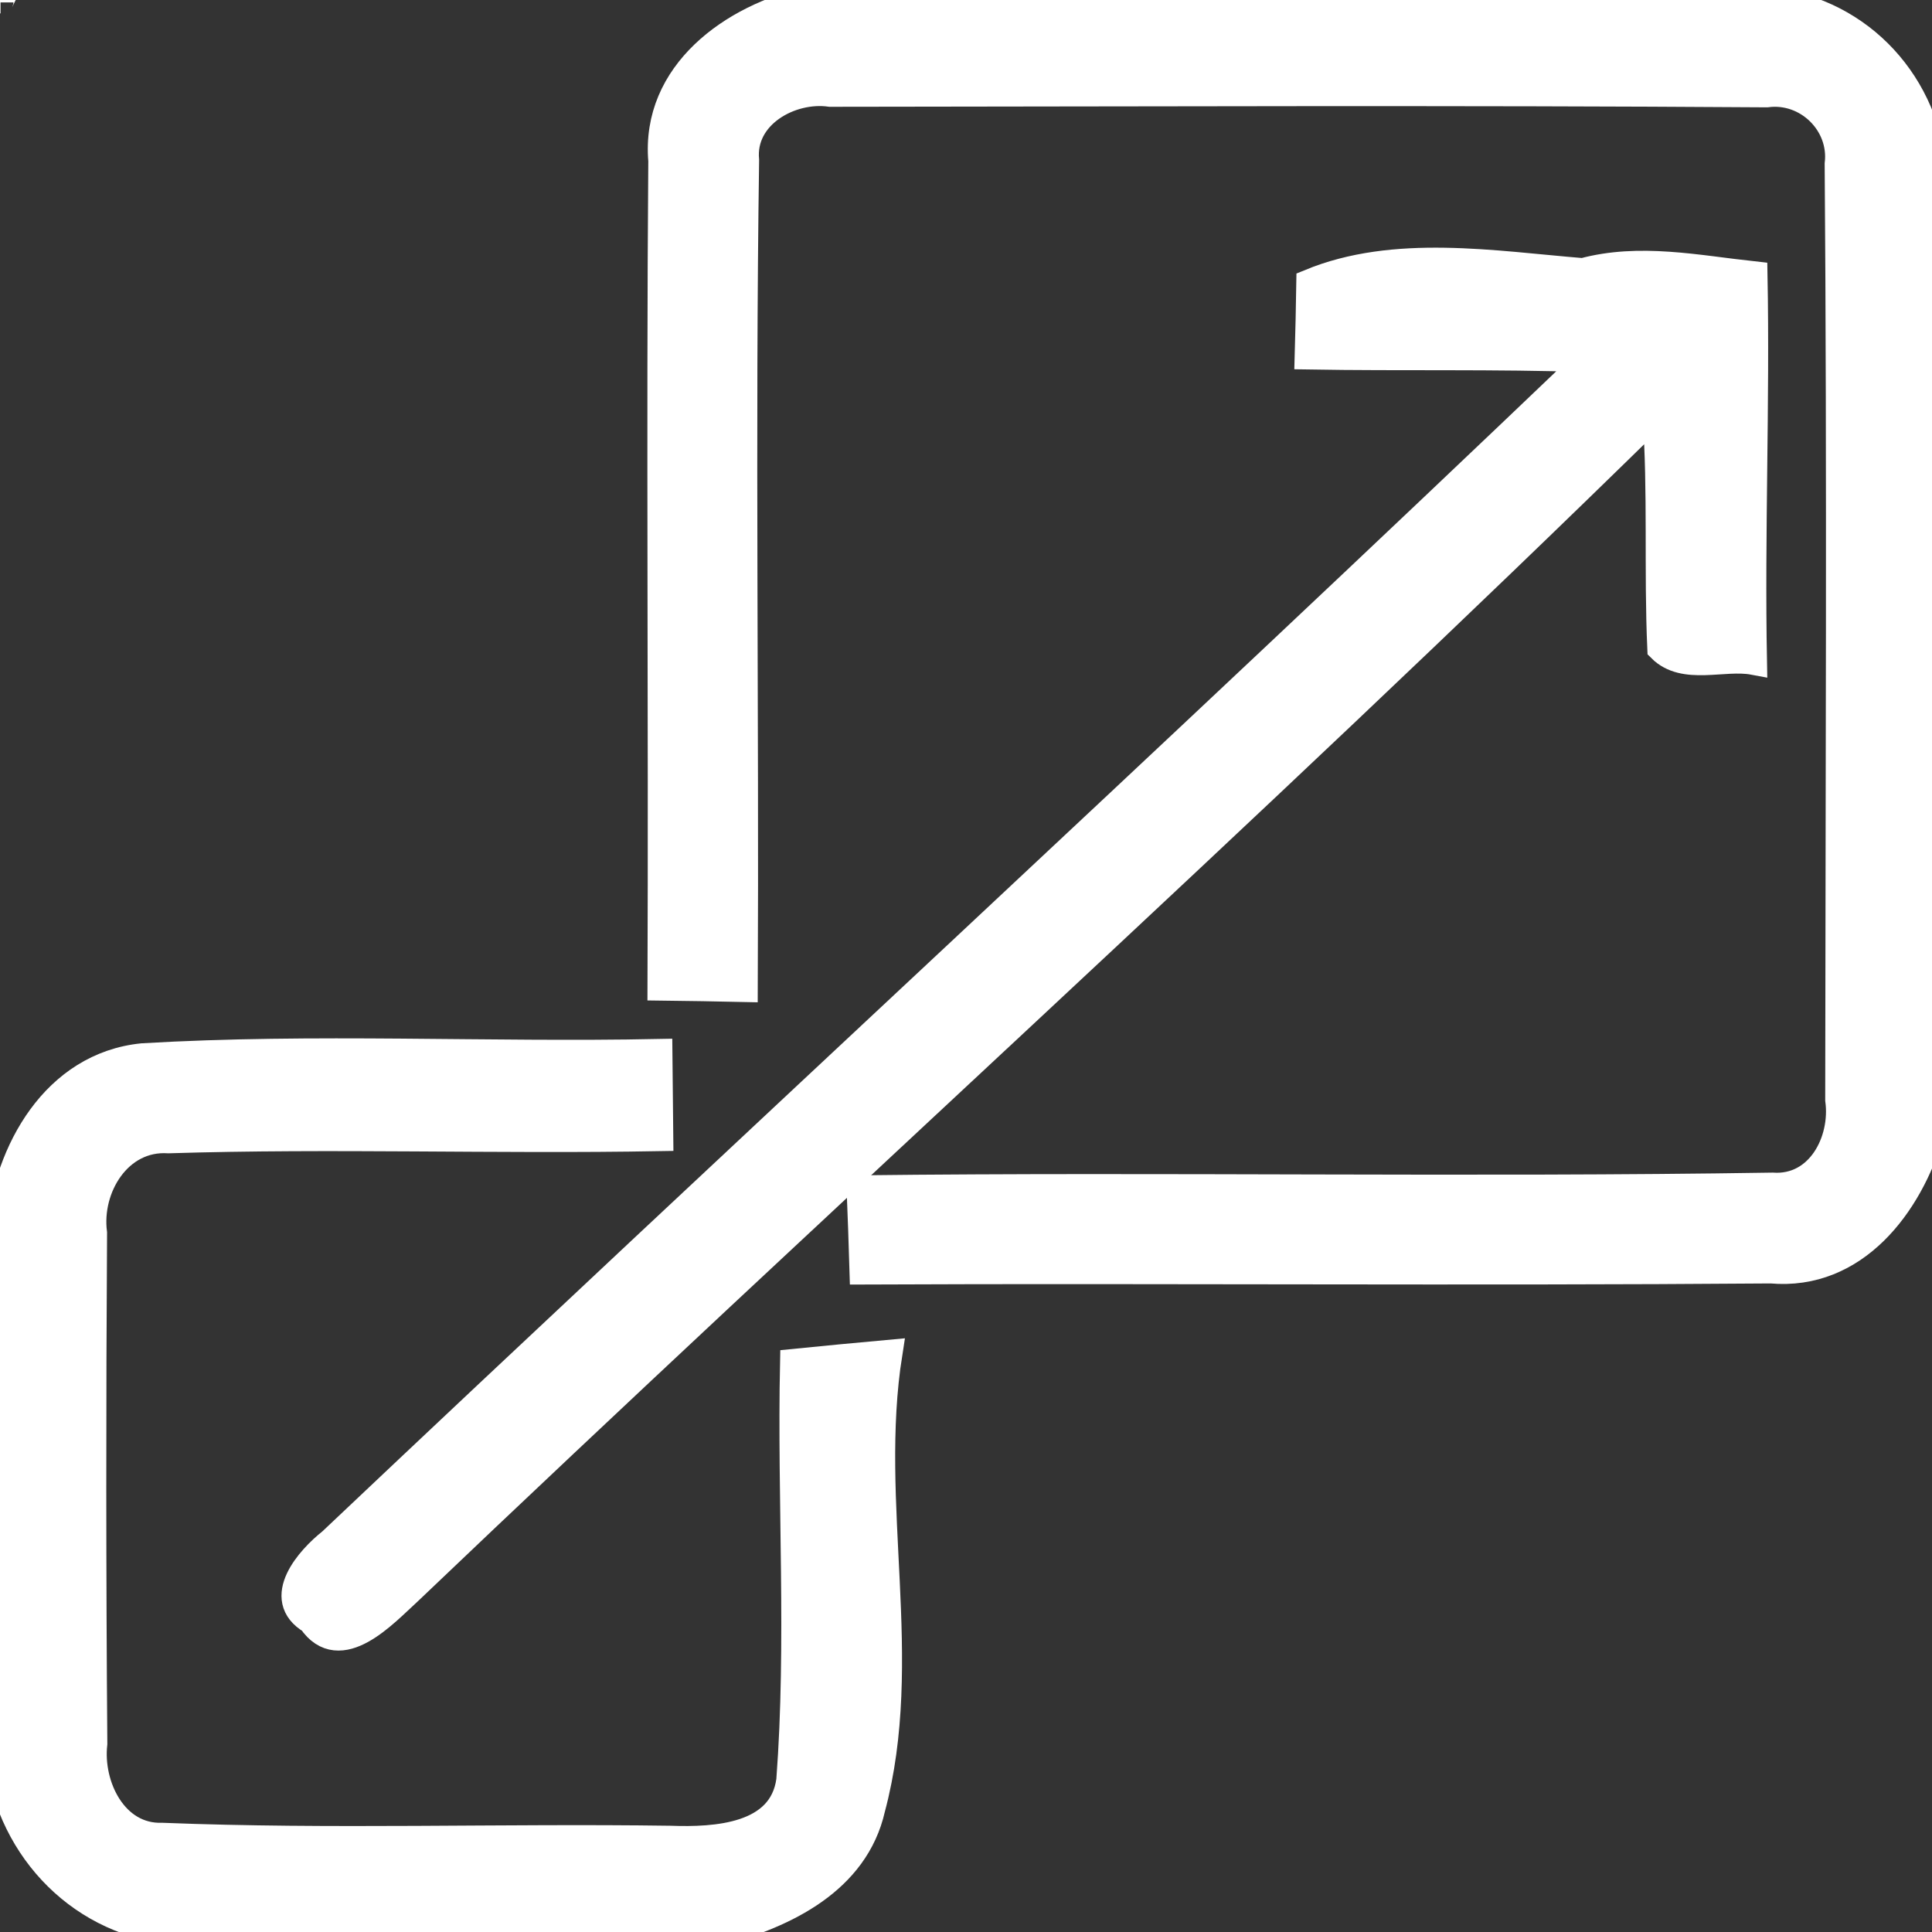
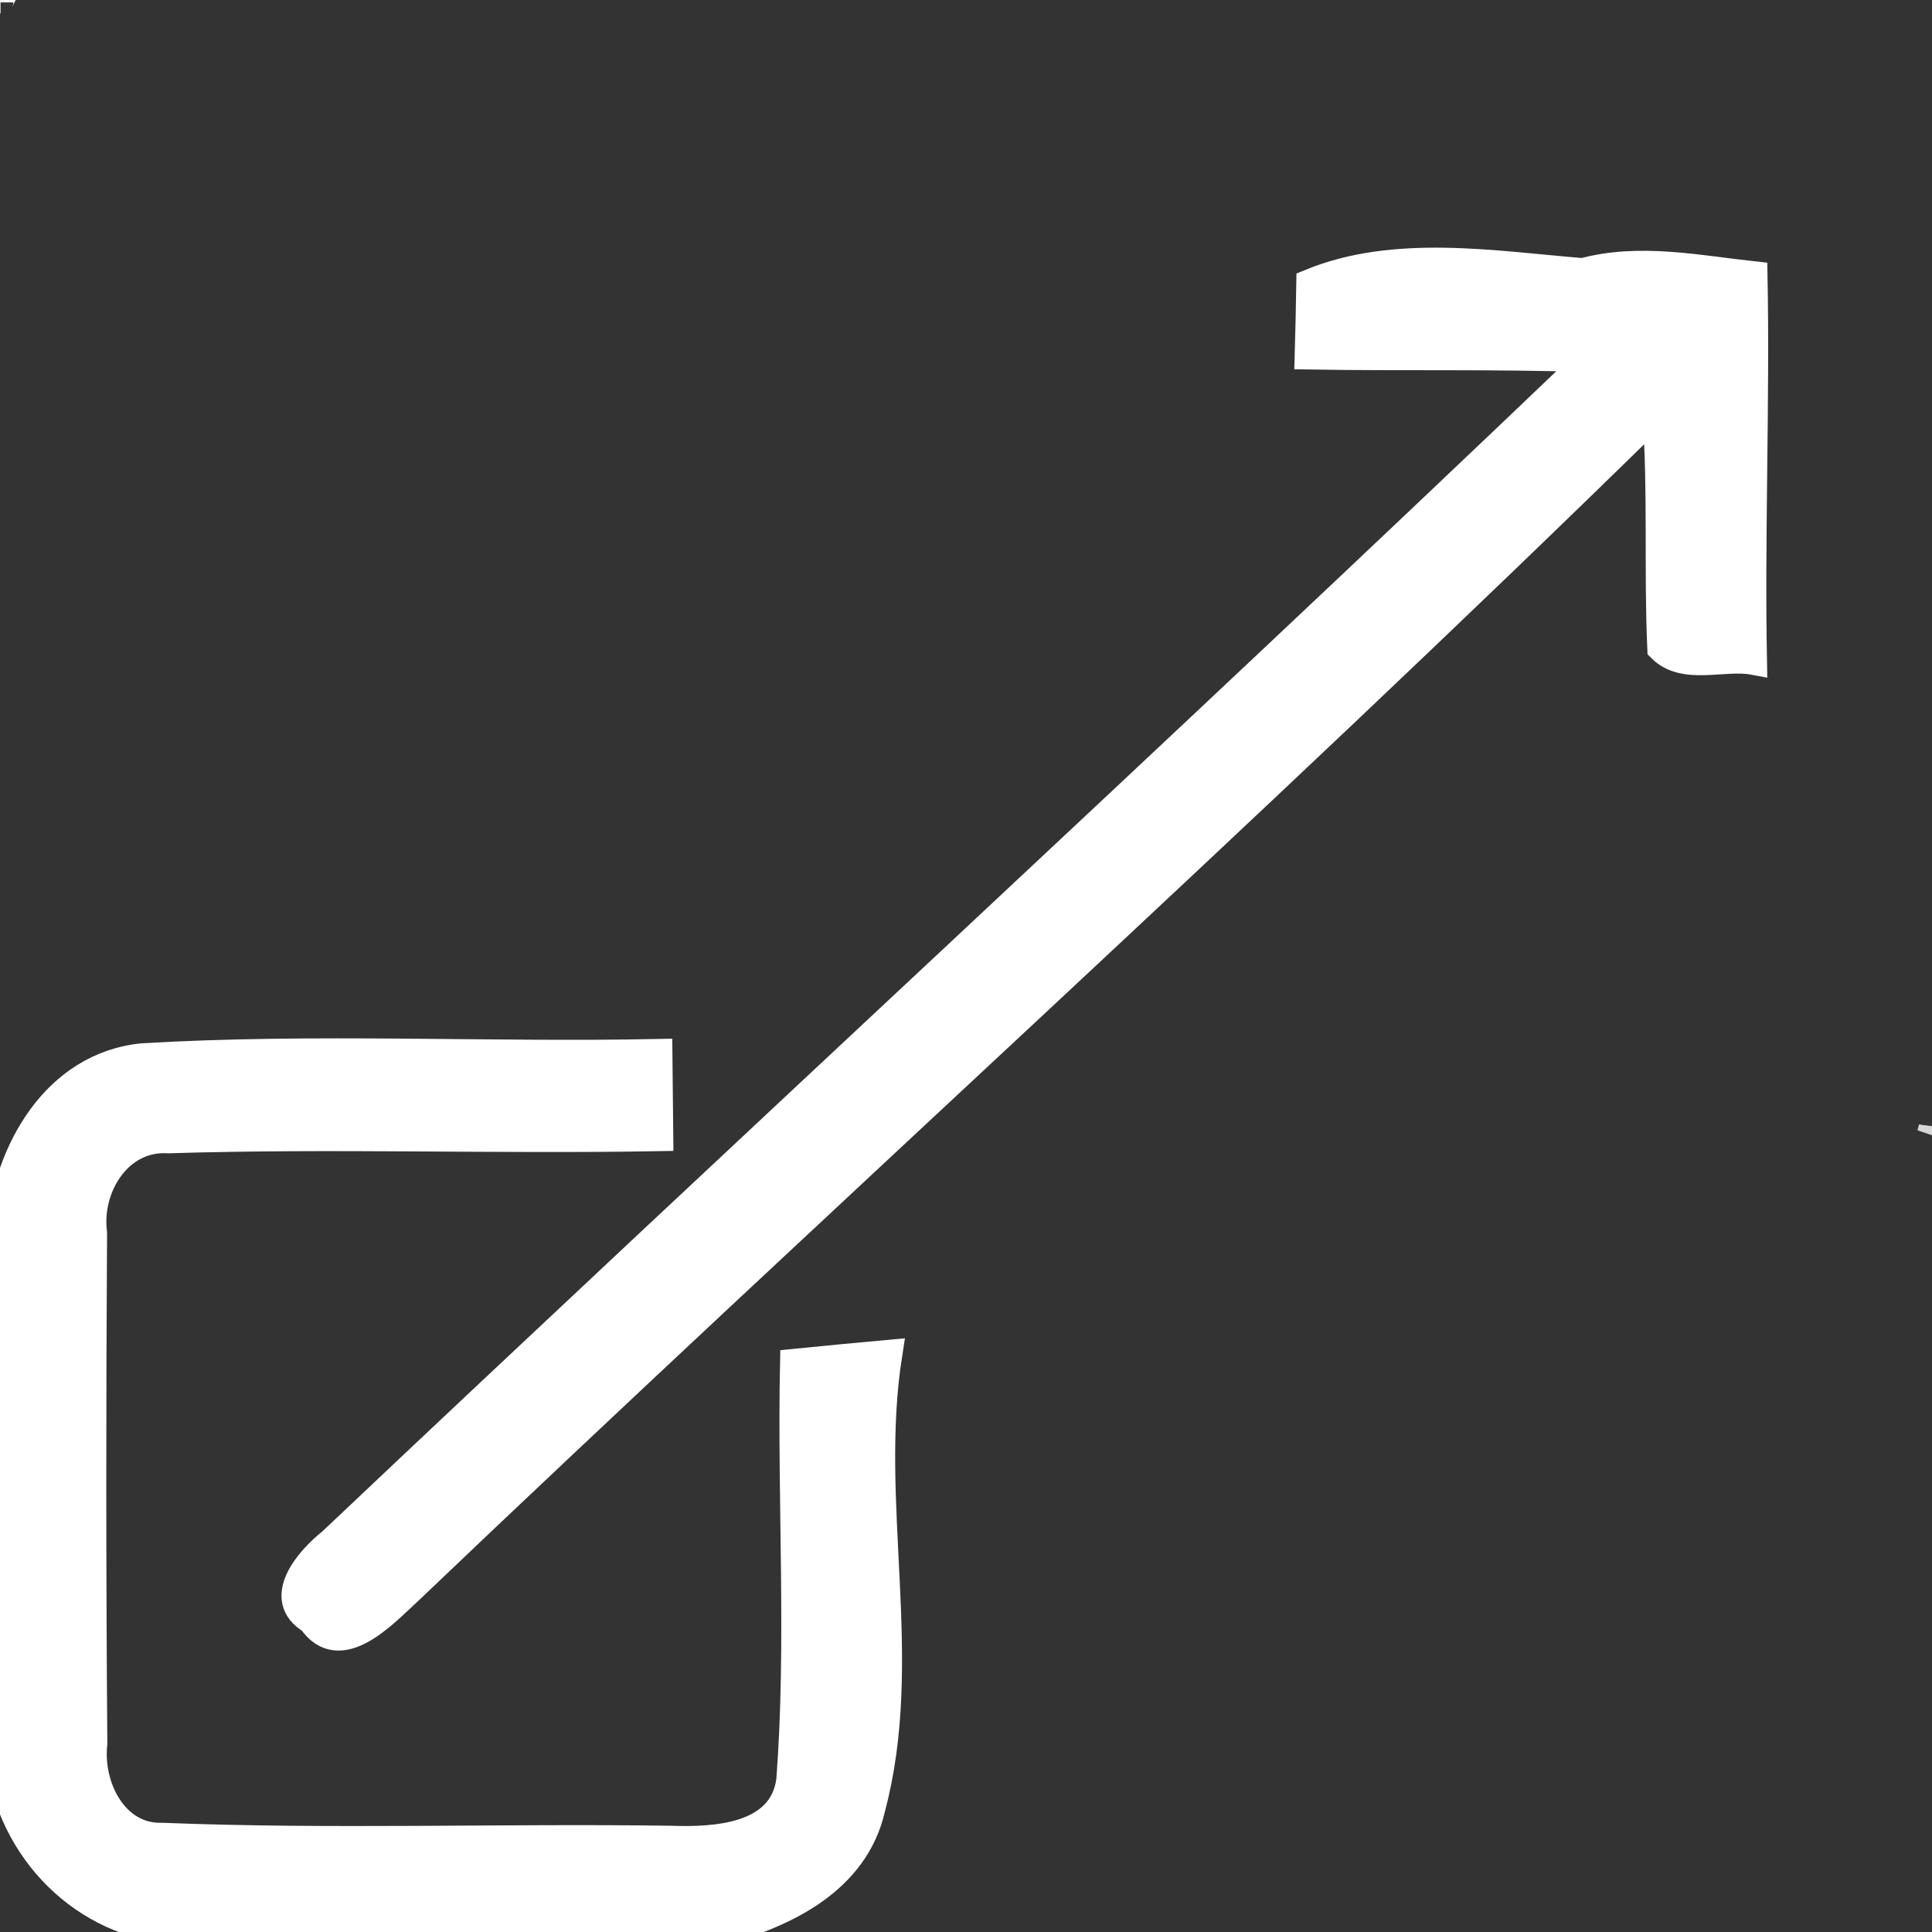
<svg xmlns="http://www.w3.org/2000/svg" width="18px" height="18px" viewBox="0 0 72 72" version="1.1">
  <rect x="0" y="0" width="72" height="72" fill="#333333" stroke="none" />
  <g id="#ffffffff">
-     <path fill="#ffffff" stroke="#ffffff" stroke-width="1" opacity="1.00" d=" M 0.00 0.00 L 0.02 0.00 C 0.01 0.02 0.00 0.07 0.00 0.09 L 0.00 0.00 Z" />
-     <path fill="#ffffff" stroke="#ffffff" stroke-width="1" opacity="1.00" d=" M 30.16 0.00 L 65.39 0.00 C 68.81 0.11 71.50 2.61 72.00 5.96 L 72.00 42.03 C 71.99 42.07 71.96 42.17 71.95 42.22 C 71.16 44.91 69.13 47.61 66.00 47.33 C 54.73 47.42 43.44 47.32 32.16 47.37 C 32.14 46.60 32.08 45.07 32.05 44.30 C 43.39 44.17 54.72 44.38 66.05 44.20 C 67.80 44.32 68.73 42.52 68.52 40.99 C 68.53 29.36 68.59 17.73 68.50 6.11 C 68.68 4.60 67.34 3.30 65.84 3.50 C 54.21 3.42 42.57 3.47 30.94 3.48 C 29.46 3.27 27.63 4.29 27.79 5.97 C 27.64 16.25 27.79 26.55 27.74 36.84 C 26.96 36.82 25.41 36.80 24.63 36.79 C 24.67 26.52 24.58 16.26 24.66 5.99 C 24.38 2.72 27.31 0.64 30.16 0.00 Z" />
+     <path fill="#ffffff" stroke="#ffffff" stroke-width="1" opacity="1.00" d=" M 0.00 0.00 L 0.02 0.00 C 0.01 0.02 0.00 0.07 0.00 0.09 L 0.00 0.00 " />
    <path fill="#ffffff" stroke="#ffffff" stroke-width="1" opacity="1.00" d=" M 48.81 10.53 C 51.98 9.22 55.66 9.85 58.99 10.12 C 61.10 9.55 63.25 10.01 65.37 10.24 C 65.46 15.05 65.26 19.85 65.35 24.65 C 64.23 24.44 62.77 25.05 61.89 24.17 C 61.76 21.26 61.92 18.34 61.71 15.43 C 46.49 30.35 30.64 44.61 15.22 59.32 C 14.34 60.12 12.67 61.97 11.60 60.40 C 10.20 59.57 11.54 58.08 12.34 57.45 C 27.92 42.71 43.71 28.19 59.21 13.37 C 55.73 13.25 52.24 13.33 48.75 13.27 C 48.77 12.59 48.80 11.22 48.81 10.53 Z" />
    <path fill="#ffffff" stroke="#ffffff" stroke-width="1" opacity="1.00" d=" M 5.31 39.38 C 11.71 39.00 18.15 39.35 24.56 39.22 C 24.57 40.02 24.58 41.61 24.59 42.40 C 18.49 42.51 12.38 42.29 6.28 42.48 C 4.42 42.36 3.27 44.26 3.49 45.95 C 3.45 52.30 3.45 58.64 3.50 64.98 C 3.32 66.55 4.26 68.49 6.05 68.43 C 12.36 68.68 18.67 68.45 24.98 68.54 C 26.67 68.60 29.14 68.47 29.43 66.35 C 29.82 61.17 29.46 55.96 29.57 50.77 C 30.46 50.68 32.24 50.51 33.13 50.43 C 32.24 56.06 33.97 61.86 32.49 67.40 C 31.88 70.09 29.26 71.35 26.83 72.00 L 6.96 72.00 C 3.38 71.89 0.60 69.27 0.00 65.81 L 0.00 45.88 C 0.27 42.90 2.05 39.71 5.31 39.38 Z" />
  </g>
  <g id="#cdcdcdcd">
    <path fill="#ffffff" stroke="#ffffff" stroke-width="1" opacity="0.80" d=" M 71.95 42.22 C 71.96 42.17 71.99 42.07 72.00 42.03 L 72.00 42.12 L 71.95 42.22 Z" />
  </g>
</svg>